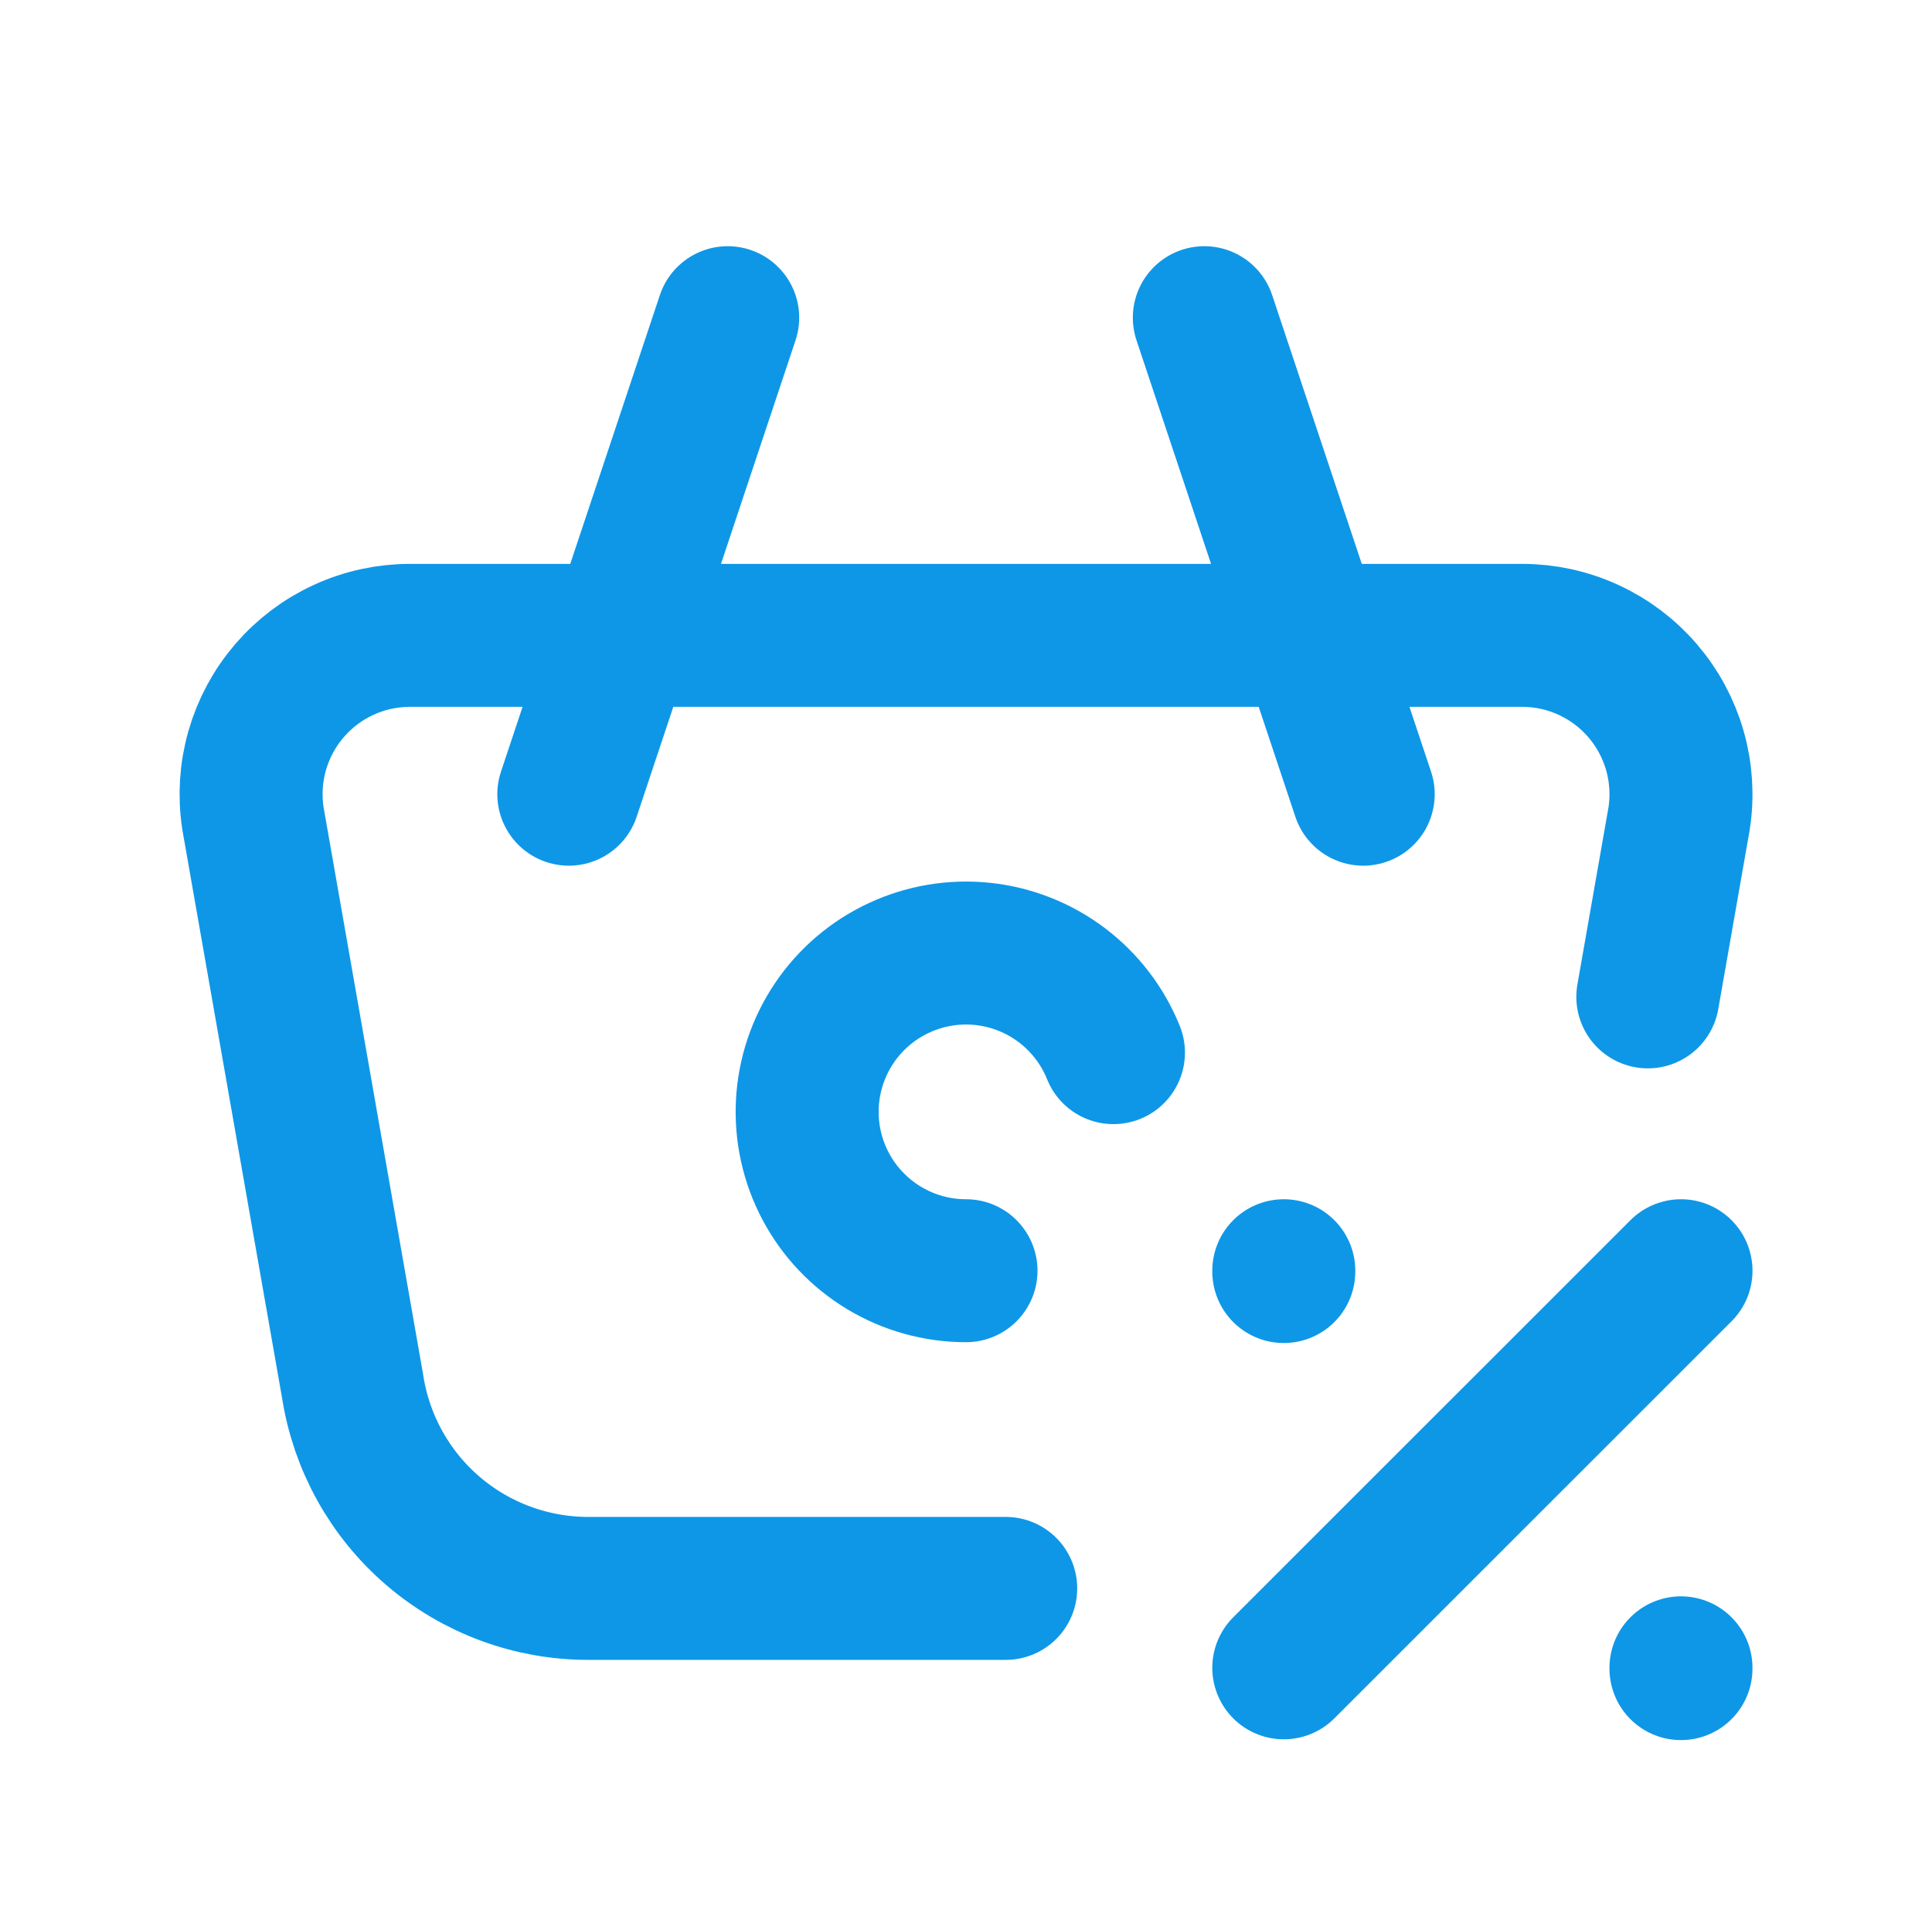
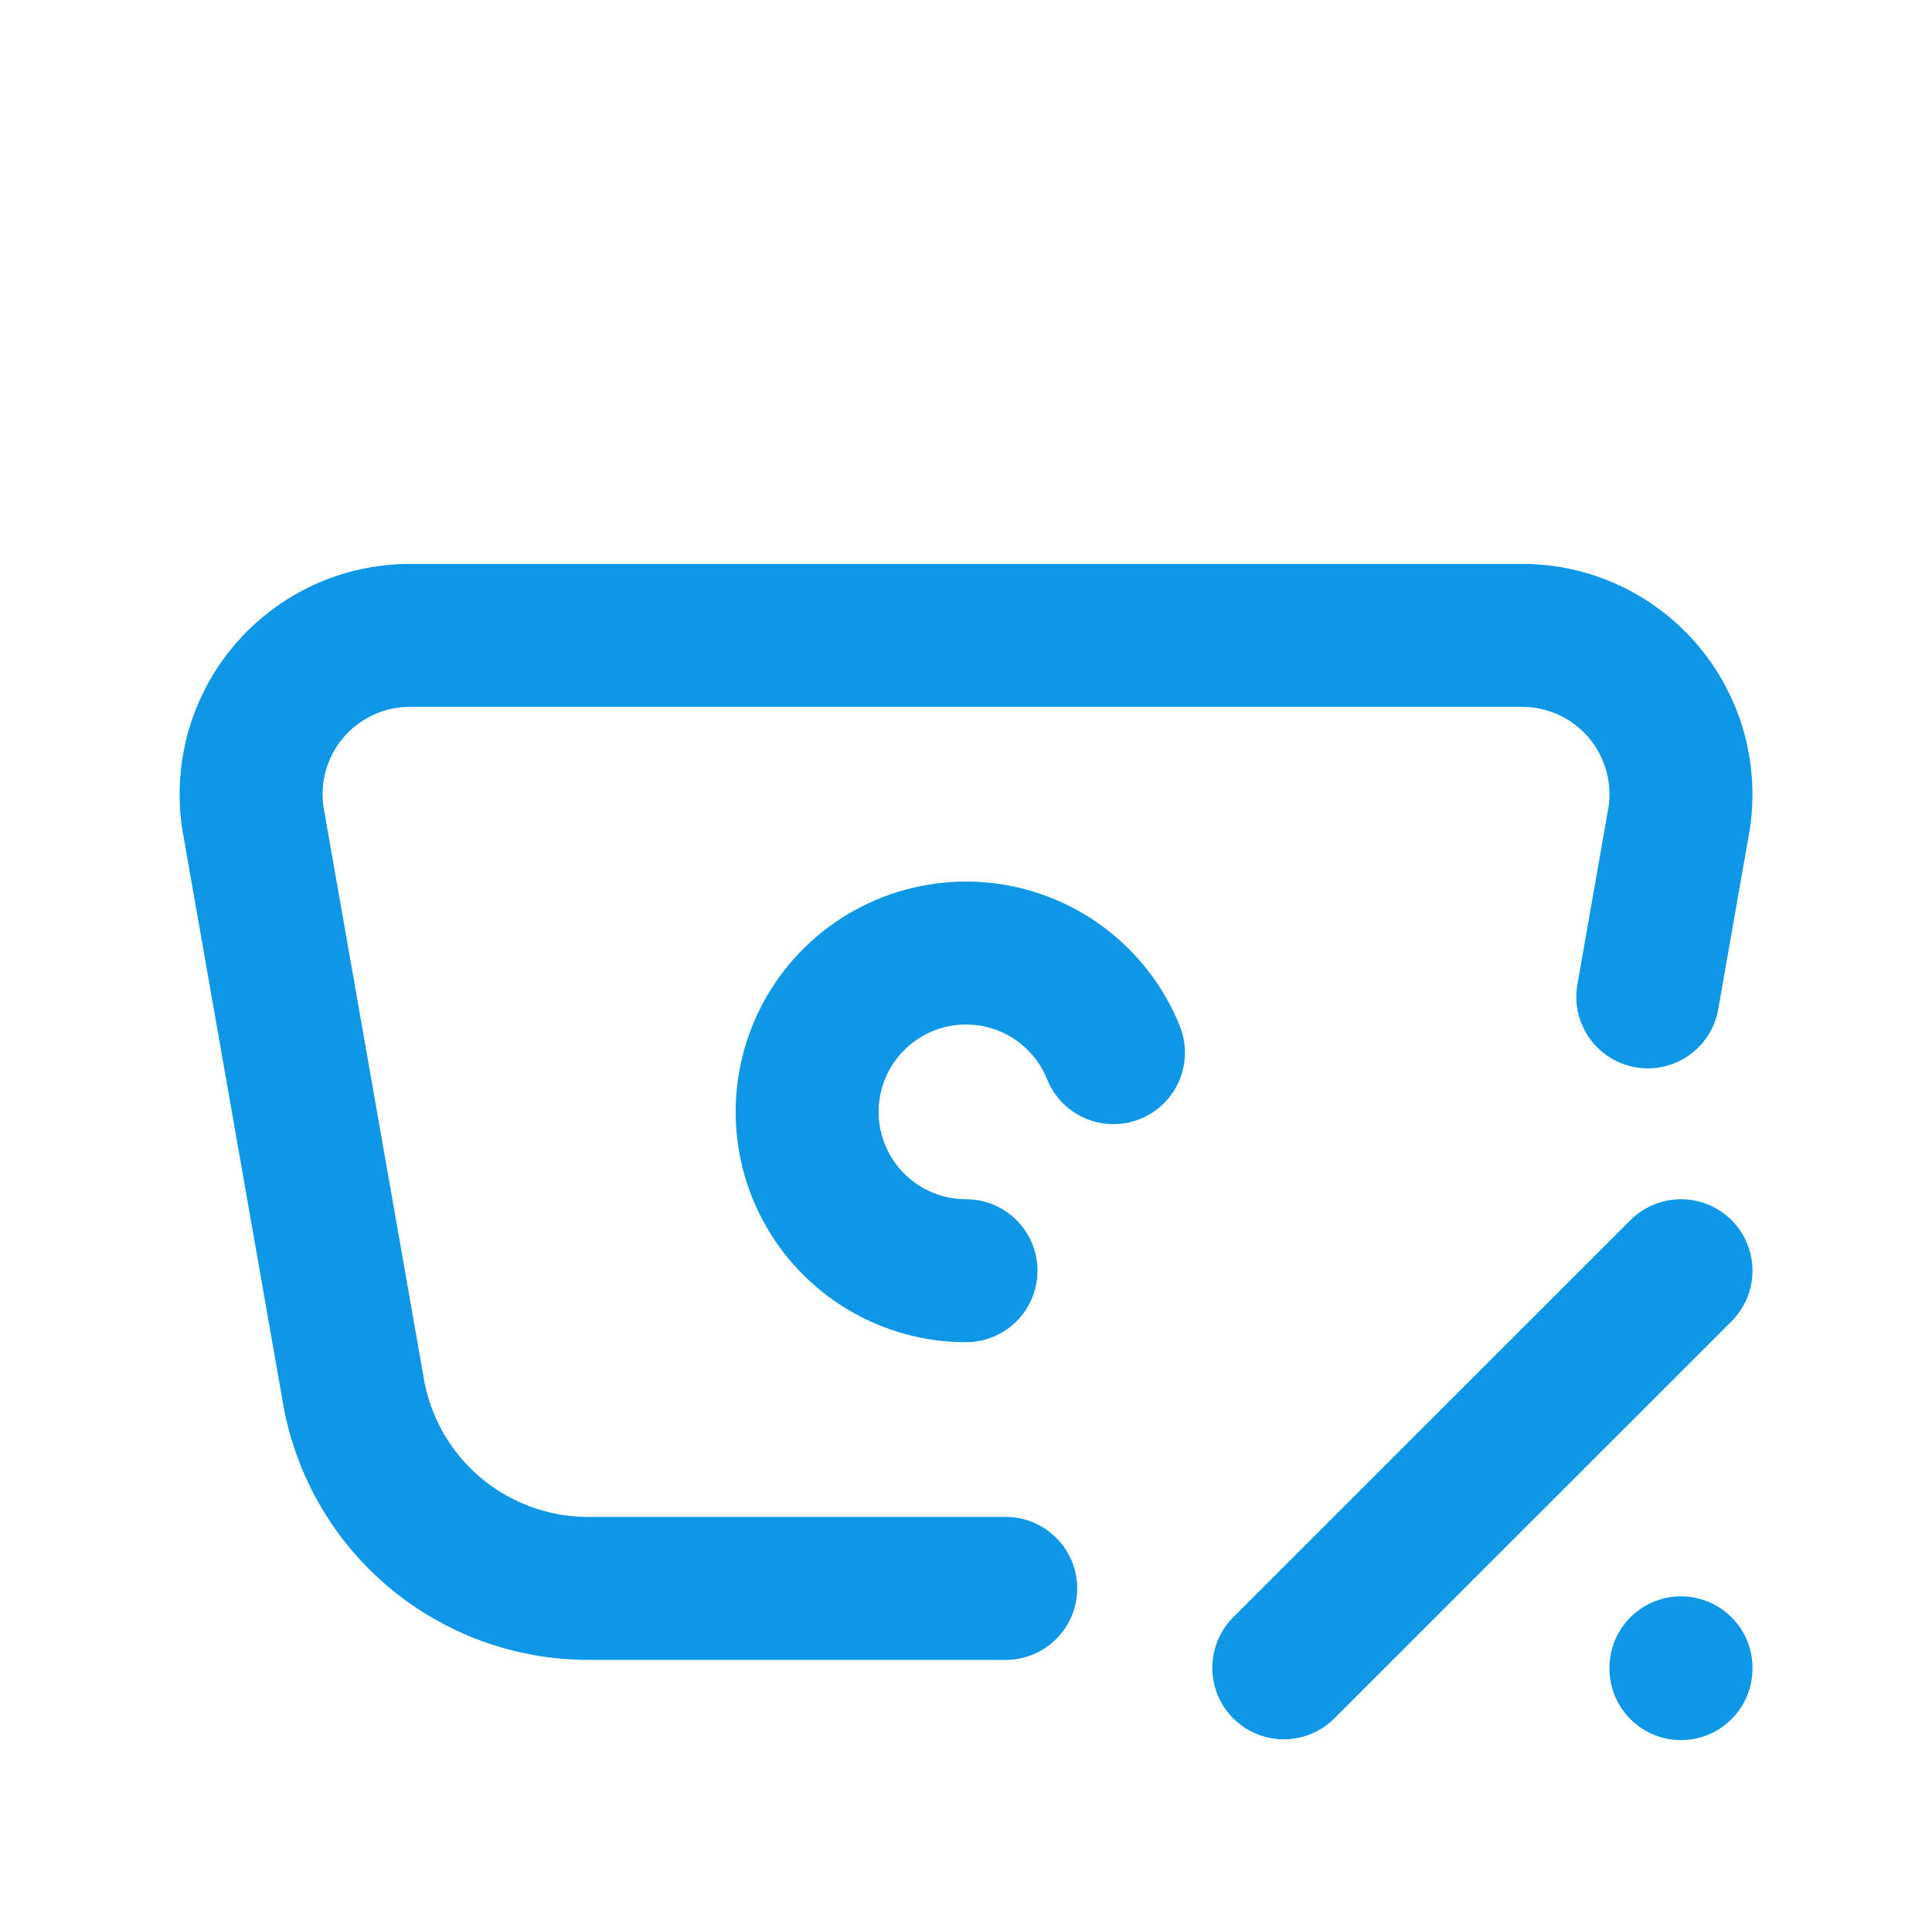
<svg xmlns="http://www.w3.org/2000/svg" width="76" height="75" viewBox="0 0 76 75" fill="none">
  <g clip-path="url(#clip0_3268_565)">
-     <path d="M53.625 31.25L47.375 12.5" stroke="#0E97E7" stroke-width="5.625" stroke-linecap="round" stroke-linejoin="round" />
-     <path d="M22.376 31.25L28.626 12.5" stroke="#0E97E7" stroke-width="5.625" stroke-linecap="round" stroke-linejoin="round" />
    <path d="M39.562 62.5H23.137C20.898 62.5 18.732 61.698 17.033 60.24C15.333 58.782 14.212 56.763 13.871 54.55L9.95 32.2C9.813 31.309 9.87 30.399 10.117 29.533C10.365 28.666 10.797 27.864 11.384 27.18C11.971 26.496 12.698 25.947 13.517 25.571C14.336 25.194 15.227 25 16.128 25H59.875C60.776 25 61.666 25.194 62.485 25.571C63.304 25.947 64.032 26.496 64.618 27.18C65.205 27.864 65.637 28.666 65.885 29.533C66.132 30.399 66.19 31.309 66.053 32.2L64.821 39.225" stroke="#0E97E7" stroke-width="5.625" stroke-linecap="round" stroke-linejoin="round" />
    <path d="M43.8 41.419C43.377 40.366 42.675 39.449 41.77 38.764C40.865 38.08 39.791 37.655 38.663 37.535C37.535 37.415 36.395 37.604 35.366 38.083C34.337 38.561 33.458 39.31 32.823 40.25C32.188 41.19 31.82 42.285 31.76 43.418C31.7 44.551 31.949 45.679 32.481 46.681C33.013 47.683 33.808 48.521 34.78 49.106C35.752 49.691 36.865 50 38 50" stroke="#0E97E7" stroke-width="5.625" stroke-linecap="round" stroke-linejoin="round" />
    <path d="M50.501 65.625L66.126 50" stroke="#0E97E7" stroke-width="5.625" stroke-linecap="round" stroke-linejoin="round" />
    <path d="M66.125 65.625V65.656" stroke="#0E97E7" stroke-width="5.625" stroke-linecap="round" stroke-linejoin="round" />
-     <path d="M50.501 50V50.032" stroke="#0E97E7" stroke-width="5.625" stroke-linecap="round" stroke-linejoin="round" />
  </g>
  <defs>
    <clipPath id="clip0_3268_565">
      <rect width="75" height="75" fill="white" transform="translate(0.5)" />
    </clipPath>
  </defs>
</svg>